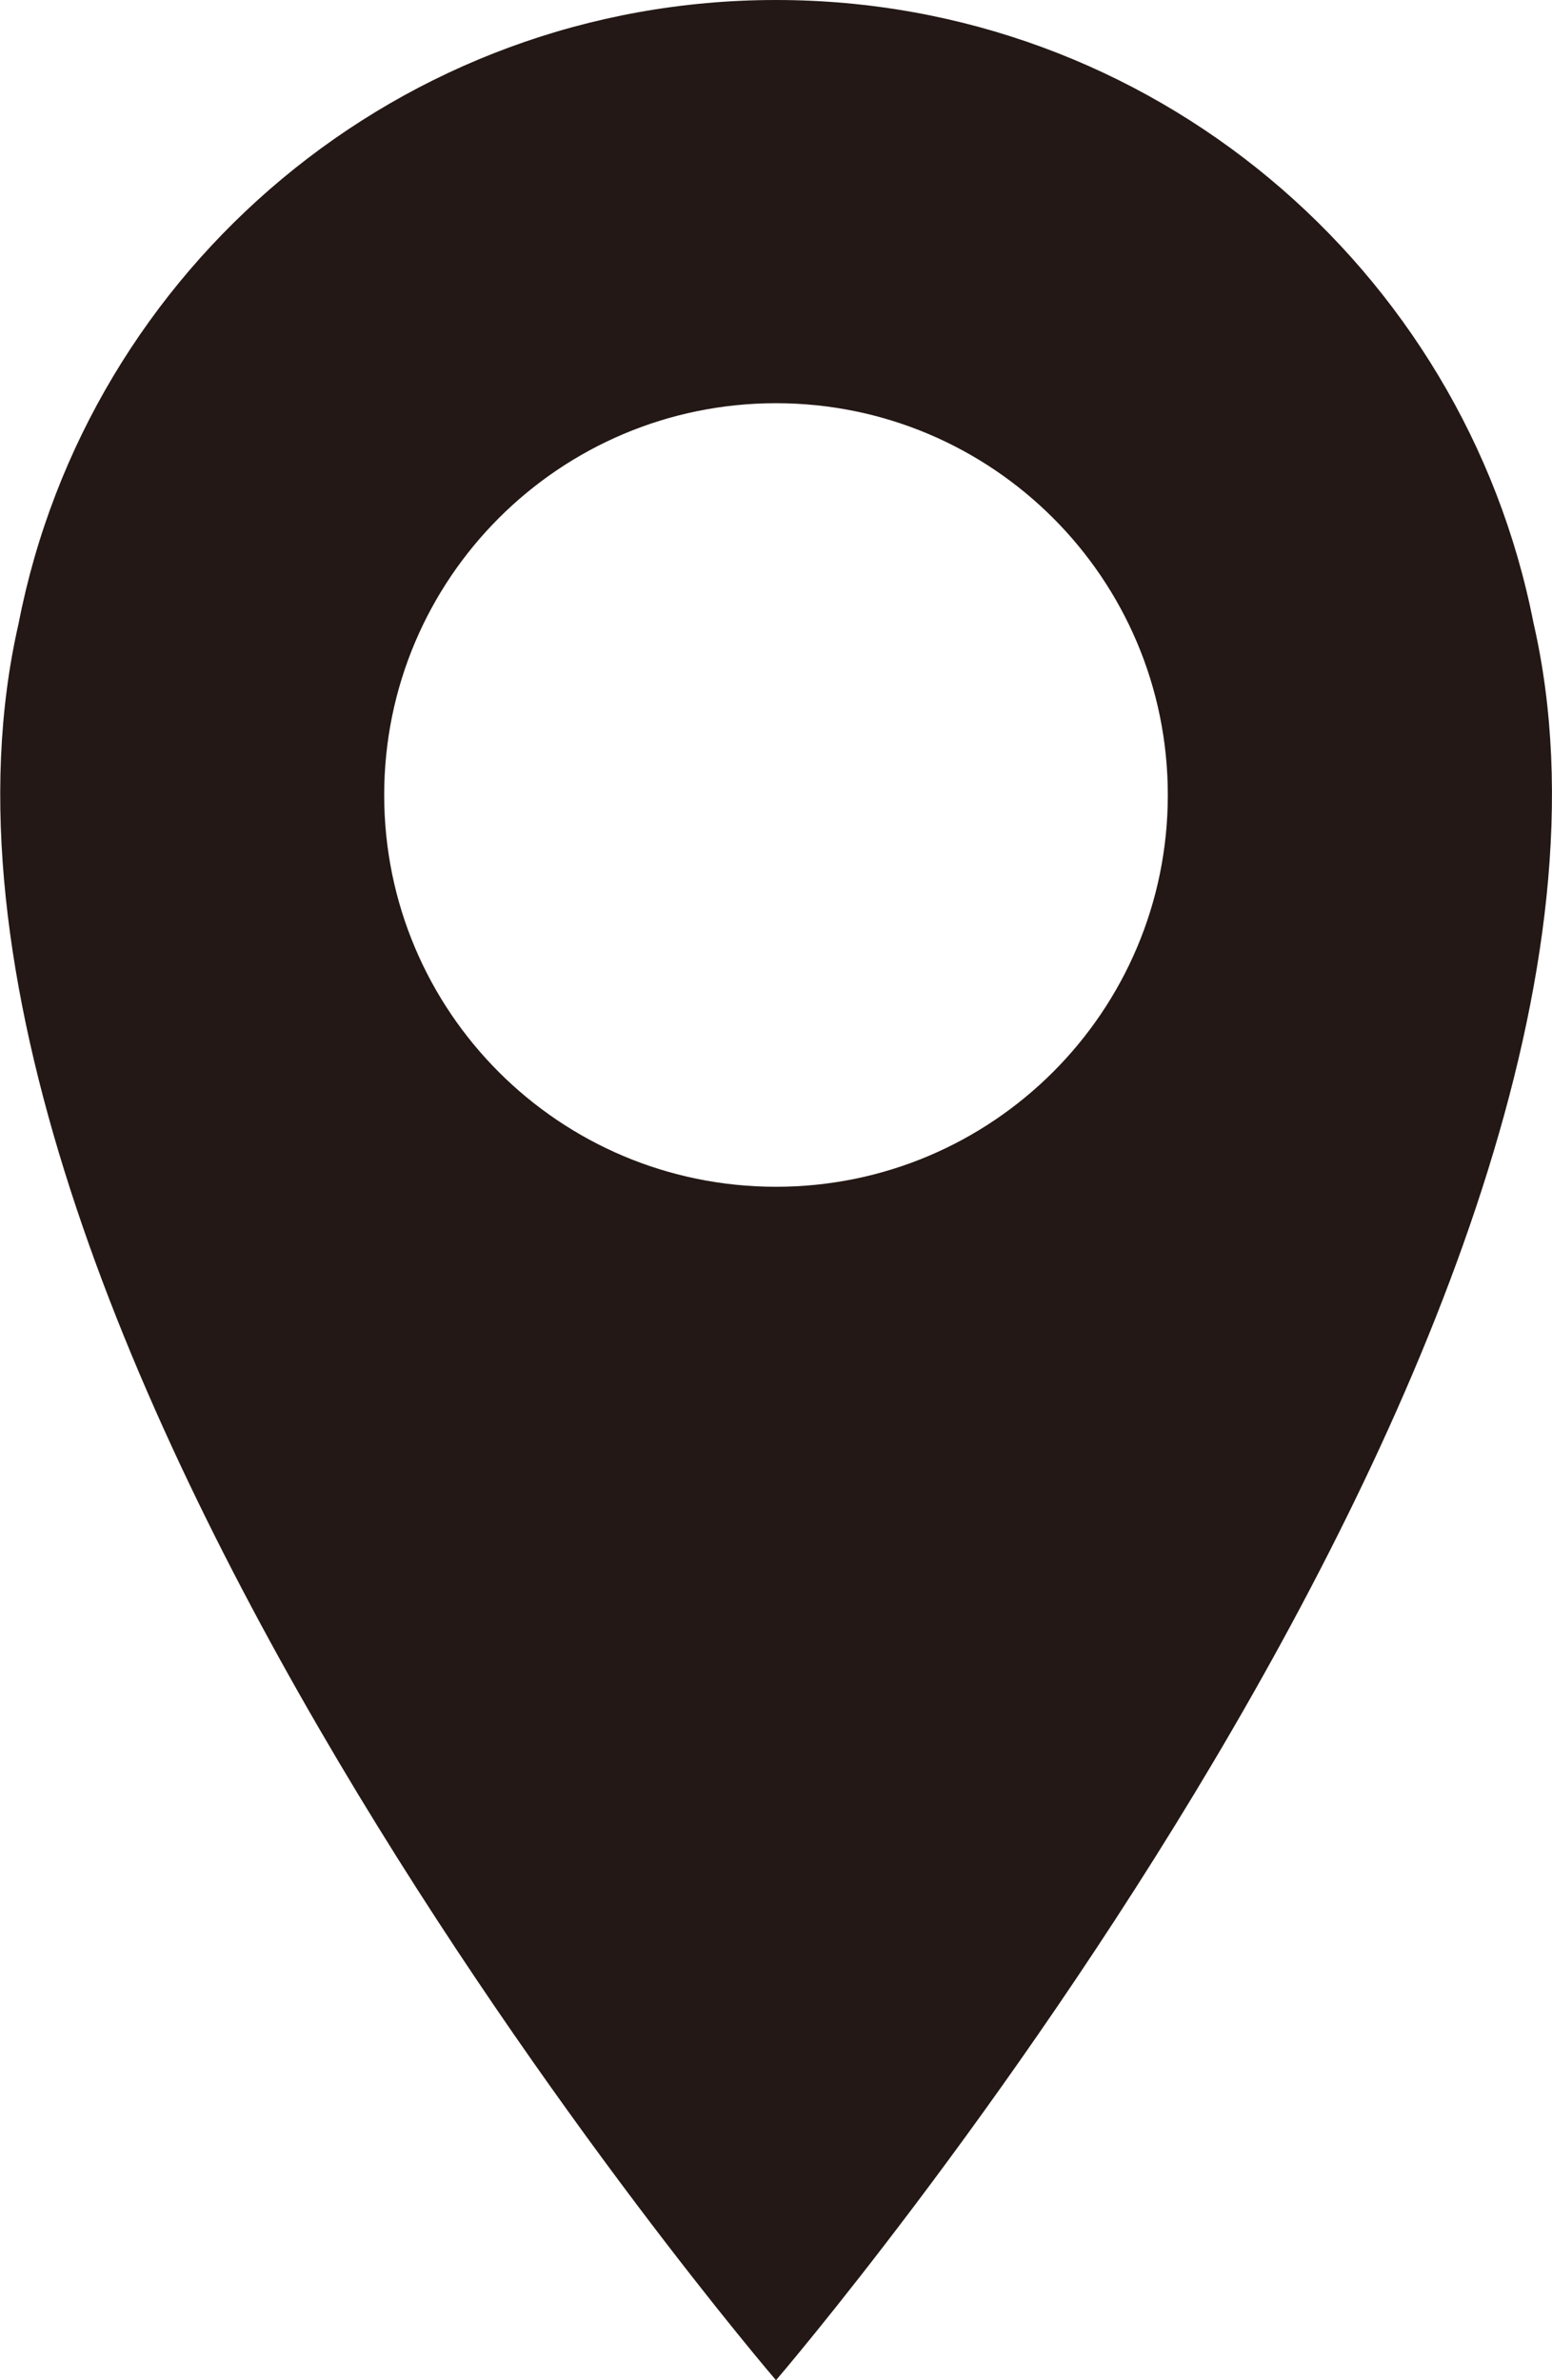
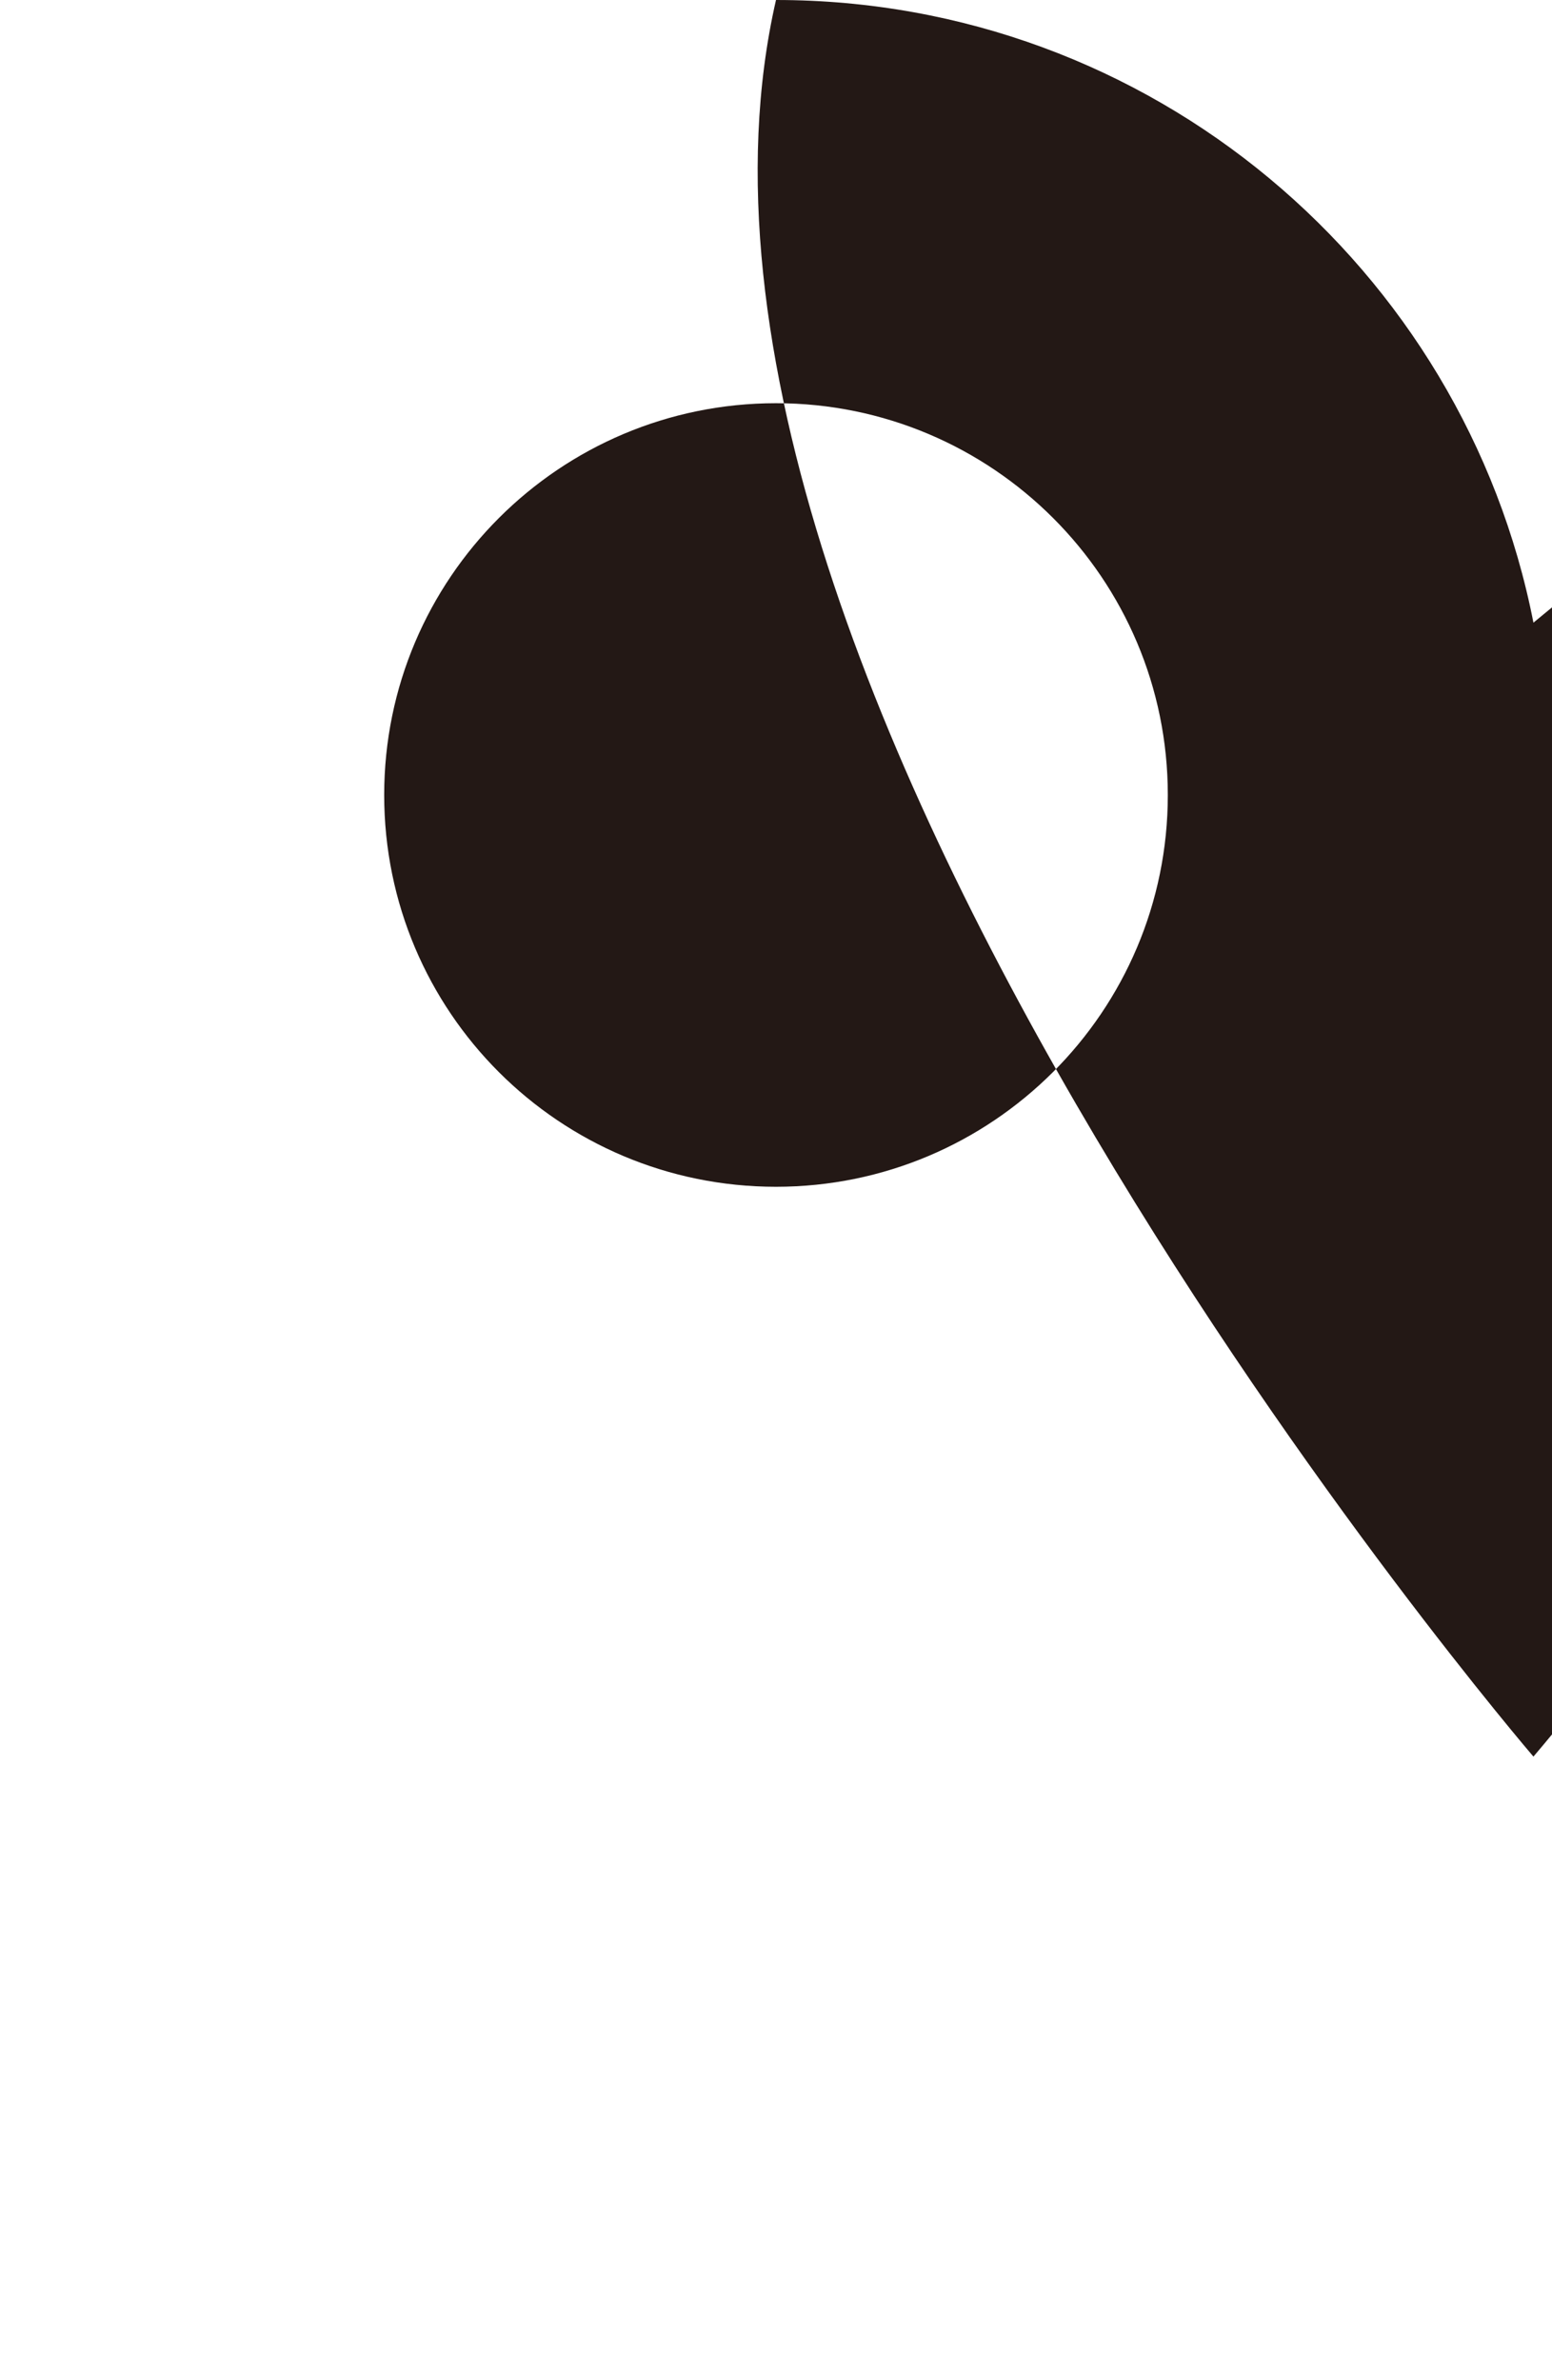
<svg xmlns="http://www.w3.org/2000/svg" id="_レイヤー_2" data-name="レイヤー 2" viewBox="0 0 32.6 50">
  <defs>
    <style>
      .cls-1 {
        fill: #231815;
        stroke-width: 0px;
      }
    </style>
  </defs>
  <g id="_レイヤー_1-2" data-name="レイヤー 1">
-     <path class="cls-1" d="m32.21,13.08C30.75,5.63,24.18,0,16.3,0S1.84,5.63.39,13.1c-3.32,14.5,15.91,36.9,15.91,36.9,0,0,19.25-22.42,15.91-36.92Zm-15.91,11.85c-4.55,0-8.23-3.68-8.23-8.23s3.69-8.23,8.23-8.23,8.23,3.68,8.23,8.23-3.69,8.23-8.23,8.23Z" />
+     <path class="cls-1" d="m32.21,13.08C30.75,5.63,24.18,0,16.3,0c-3.32,14.5,15.91,36.9,15.91,36.9,0,0,19.25-22.42,15.91-36.92Zm-15.91,11.85c-4.55,0-8.23-3.68-8.23-8.23s3.69-8.23,8.23-8.23,8.23,3.68,8.23,8.23-3.69,8.23-8.23,8.23Z" />
  </g>
</svg>